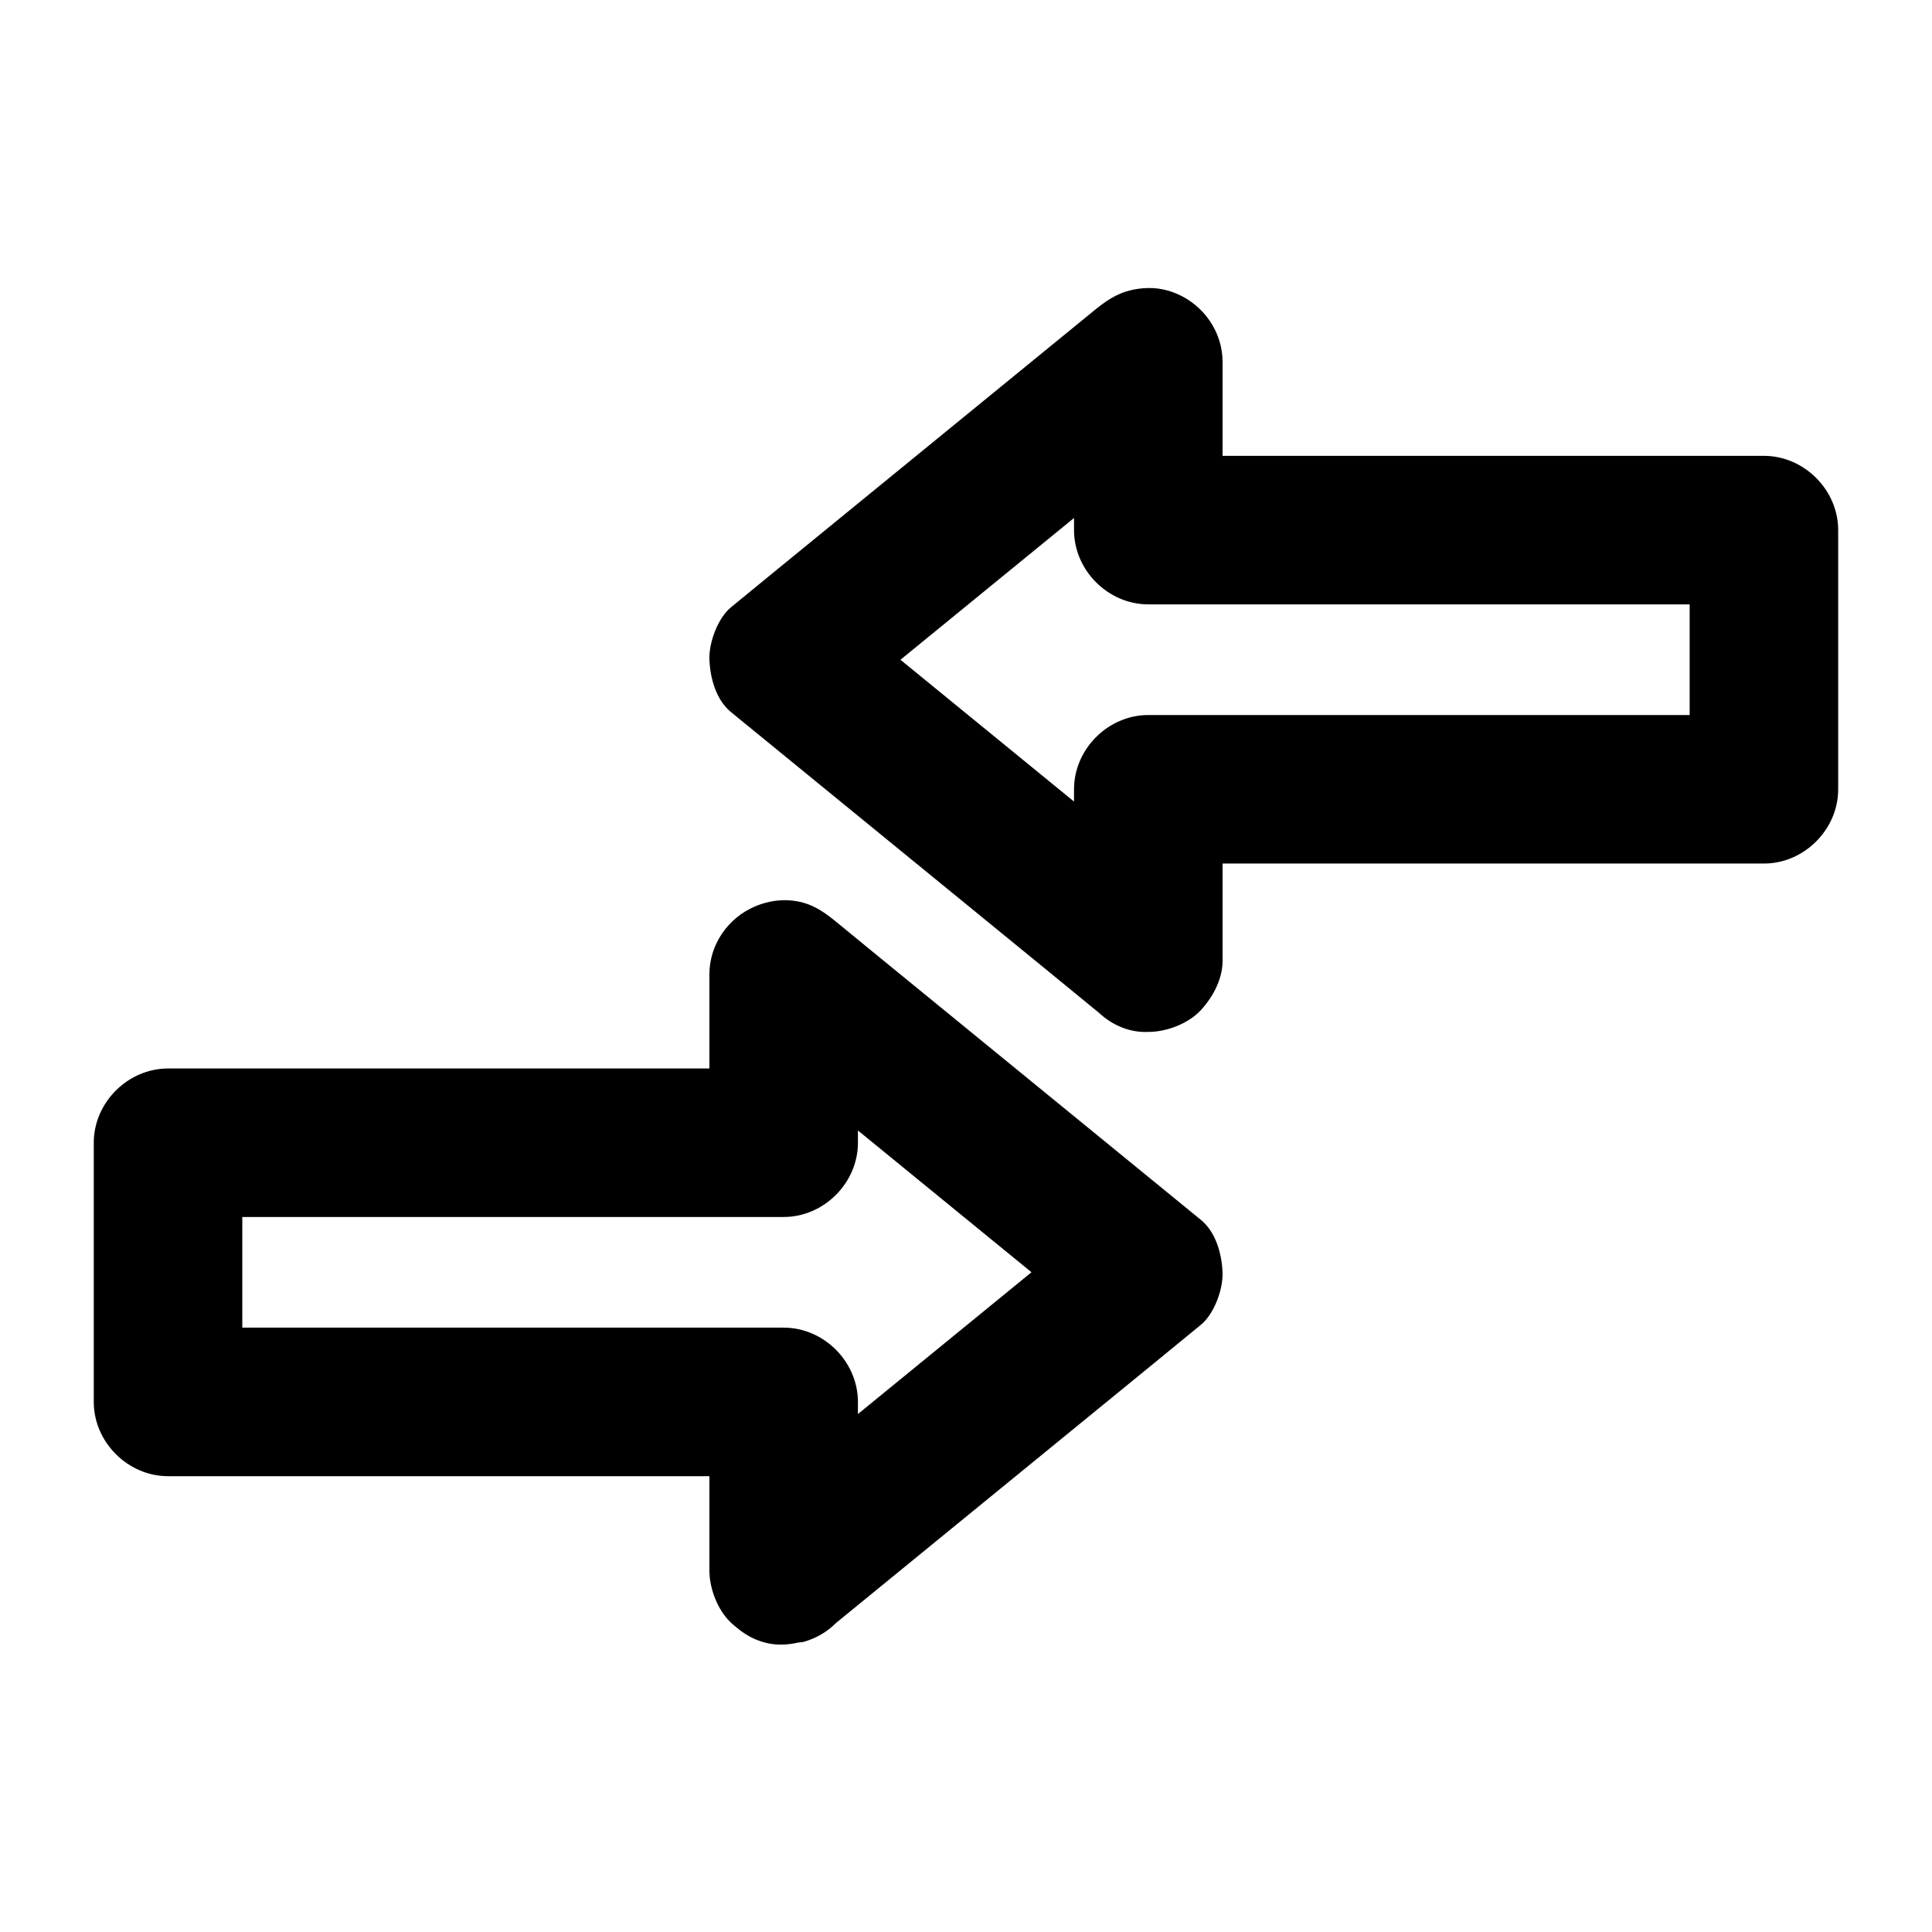
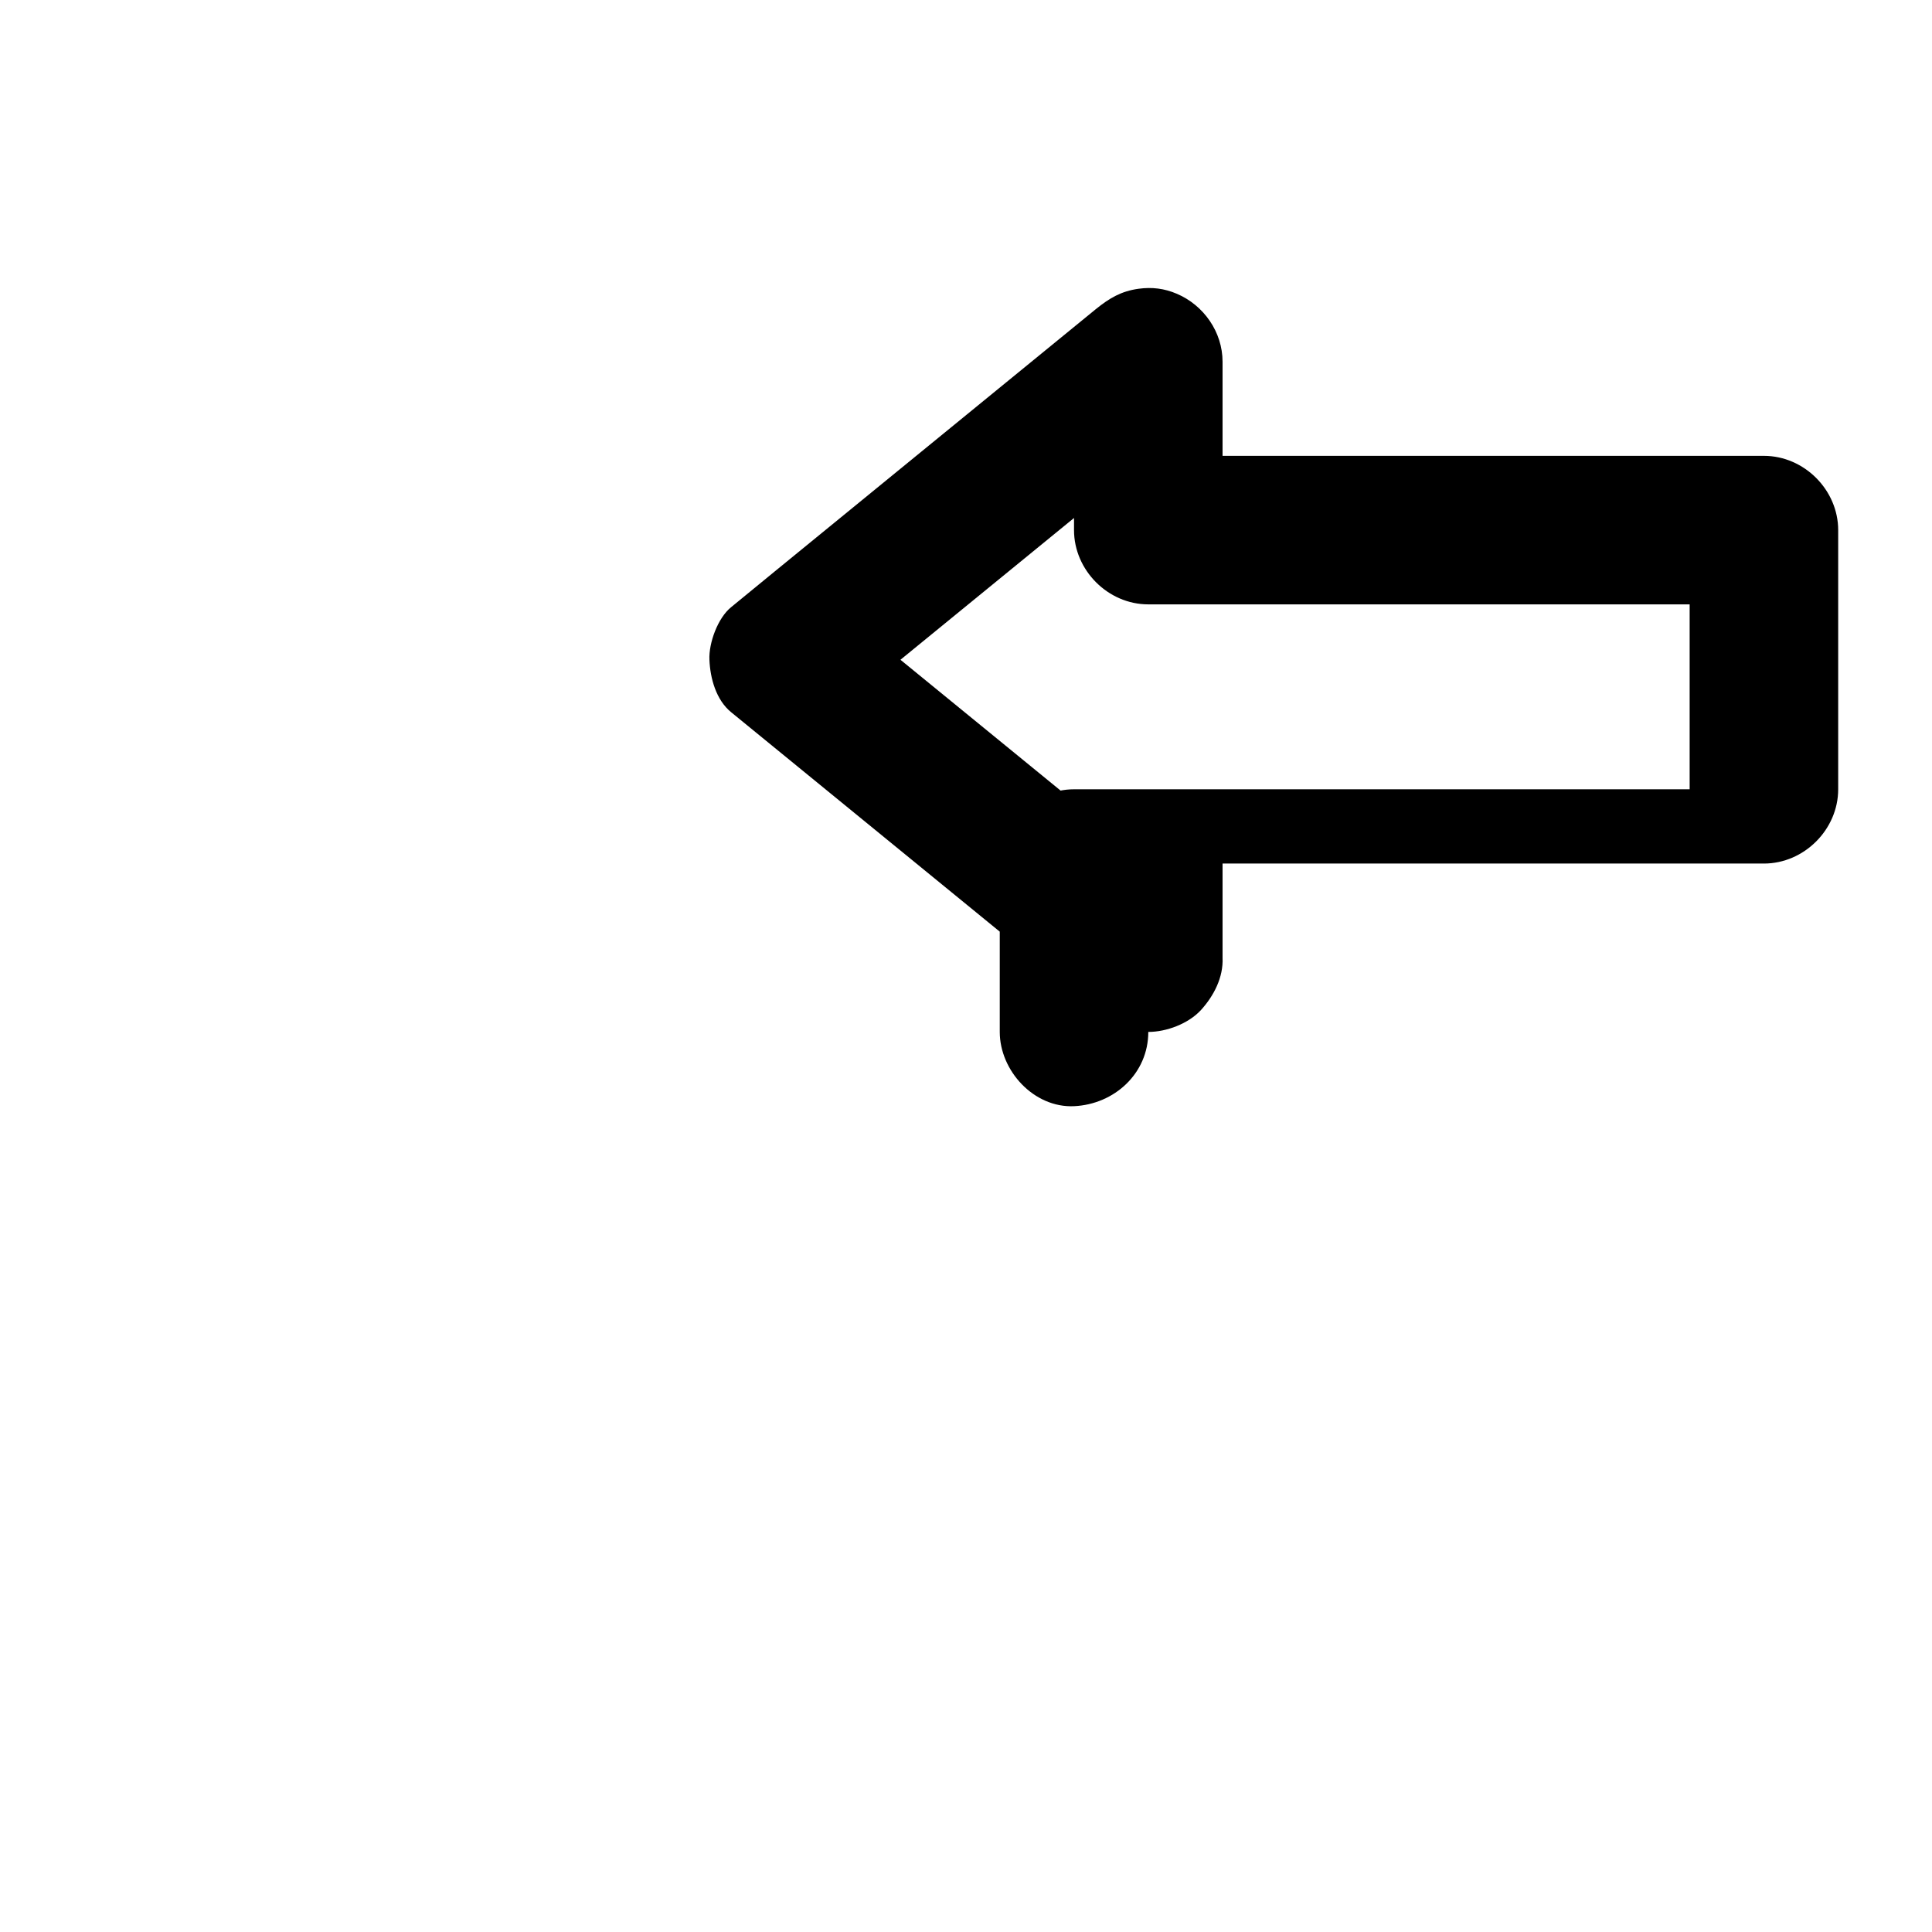
<svg xmlns="http://www.w3.org/2000/svg" fill="#000000" width="800px" height="800px" version="1.1" viewBox="144 144 512 512">
  <g>
-     <path d="m371.36 560.14v-38.965-5.656c0-10.629-9.004-19.68-19.68-19.68h-55.449-87.676-20.023l19.68 19.68v-60.223-8.461c-6.543 6.543-13.137 13.137-19.68 19.68h55.449 87.676 20.023c10.629 0 19.68-9.004 19.68-19.68v-38.965-5.656c-11.219 4.625-22.387 9.297-33.605 13.922 10.922 8.906 21.844 17.859 32.766 26.766 17.27 14.121 34.586 28.242 51.855 42.359 3.984 3.297 8.02 6.543 12.004 9.84v-27.848c-10.922 8.906-21.844 17.859-32.766 26.766-17.27 14.121-34.586 28.242-51.855 42.359-3.984 3.297-8.02 6.543-12.004 9.84-3.691 3-5.758 9.398-5.758 13.922 0 4.82 2.164 10.578 5.758 13.922 3.738 3.445 8.66 6.004 13.922 5.758 1.723-0.246 3.492-0.492 5.215-0.688 3.344-0.934 6.25-2.609 8.707-5.066 10.922-8.906 21.844-17.859 32.766-26.766 17.27-14.121 34.586-28.242 51.855-42.359 3.984-3.297 8.02-6.543 12.004-9.84 3.543-2.856 5.953-9.496 5.758-13.922-0.195-4.922-1.77-10.676-5.758-13.922-10.922-8.906-21.844-17.859-32.766-26.766-17.27-14.121-34.586-28.242-51.855-42.359-3.984-3.297-8.02-6.543-12.004-9.84-2.656-2.164-5.363-4.133-8.707-5.066-4.281-1.18-8.758-0.738-12.793 0.984-7.133 3-12.102 10.086-12.102 18.008v38.965 5.656l19.68-19.68h-55.449-87.676-20.023c-10.629 0-19.68 9.004-19.68 19.68v60.223 8.461c0 10.629 9.004 19.68 19.68 19.68h55.449 87.676 20.023c-6.543-6.543-13.137-13.137-19.68-19.68v38.965 5.656c0 10.281 9.055 20.172 19.68 19.68 10.633-0.496 19.684-8.664 19.684-19.684z" />
-     <path d="m467.99 397.79v-38.965-5.656l-19.68 19.68h55.449 87.676 20.023c10.629 0 19.68-9.004 19.68-19.68v-60.223-8.461c0-10.629-9.004-19.68-19.68-19.68h-55.449-87.676-20.023l19.68 19.68v-38.965-5.656c0-7.871-4.969-14.957-12.102-18.008-3.344-1.426-6.594-1.82-10.184-1.328-4.574 0.641-7.676 2.461-11.316 5.41-10.922 8.906-21.844 17.859-32.766 26.766-17.27 14.121-34.586 28.242-51.855 42.359-3.984 3.297-8.02 6.543-12.004 9.84-3.543 2.856-5.953 9.496-5.758 13.922 0.195 4.922 1.77 10.676 5.758 13.922 10.922 8.906 21.844 17.859 32.766 26.766 17.27 14.121 34.586 28.242 51.855 42.359 3.984 3.297 8.02 6.543 12.004 9.84 4.184 3.394 8.316 5.758 13.922 5.758 4.82 0 10.578-2.164 13.922-5.758 3.445-3.789 6.004-8.707 5.758-13.922-0.195-4.922-1.77-10.676-5.758-13.922-10.922-8.906-21.844-17.859-32.766-26.766-17.27-14.121-34.586-28.242-51.855-42.359-3.984-3.297-8.02-6.543-12.004-9.84v27.848c10.922-8.906 21.844-17.859 32.766-26.766 17.27-14.121 34.586-28.242 51.855-42.359 3.984-3.297 8.02-6.543 12.004-9.84-11.219-4.625-22.387-9.297-33.605-13.922v38.965 5.656c0 10.629 9.004 19.68 19.68 19.68h55.449 87.676 20.023c-6.543-6.543-13.137-13.137-19.68-19.68v60.223 8.461l19.68-19.68h-55.449-87.676-20.023c-10.629 0-19.68 9.004-19.68 19.68v38.965 5.656c0 10.281 9.055 20.172 19.68 19.68 10.68-0.492 19.684-8.66 19.684-19.68z" />
+     <path d="m467.99 397.79v-38.965-5.656l-19.68 19.68h55.449 87.676 20.023c10.629 0 19.68-9.004 19.68-19.68v-60.223-8.461c0-10.629-9.004-19.68-19.68-19.68h-55.449-87.676-20.023l19.68 19.68v-38.965-5.656c0-7.871-4.969-14.957-12.102-18.008-3.344-1.426-6.594-1.82-10.184-1.328-4.574 0.641-7.676 2.461-11.316 5.41-10.922 8.906-21.844 17.859-32.766 26.766-17.27 14.121-34.586 28.242-51.855 42.359-3.984 3.297-8.02 6.543-12.004 9.84-3.543 2.856-5.953 9.496-5.758 13.922 0.195 4.922 1.77 10.676 5.758 13.922 10.922 8.906 21.844 17.859 32.766 26.766 17.27 14.121 34.586 28.242 51.855 42.359 3.984 3.297 8.02 6.543 12.004 9.84 4.184 3.394 8.316 5.758 13.922 5.758 4.82 0 10.578-2.164 13.922-5.758 3.445-3.789 6.004-8.707 5.758-13.922-0.195-4.922-1.77-10.676-5.758-13.922-10.922-8.906-21.844-17.859-32.766-26.766-17.27-14.121-34.586-28.242-51.855-42.359-3.984-3.297-8.02-6.543-12.004-9.84v27.848c10.922-8.906 21.844-17.859 32.766-26.766 17.27-14.121 34.586-28.242 51.855-42.359 3.984-3.297 8.02-6.543 12.004-9.84-11.219-4.625-22.387-9.297-33.605-13.922v38.965 5.656c0 10.629 9.004 19.68 19.68 19.68h55.449 87.676 20.023c-6.543-6.543-13.137-13.137-19.68-19.68v60.223 8.461h-55.449-87.676-20.023c-10.629 0-19.68 9.004-19.68 19.68v38.965 5.656c0 10.281 9.055 20.172 19.68 19.68 10.68-0.492 19.684-8.66 19.684-19.68z" />
  </g>
</svg>